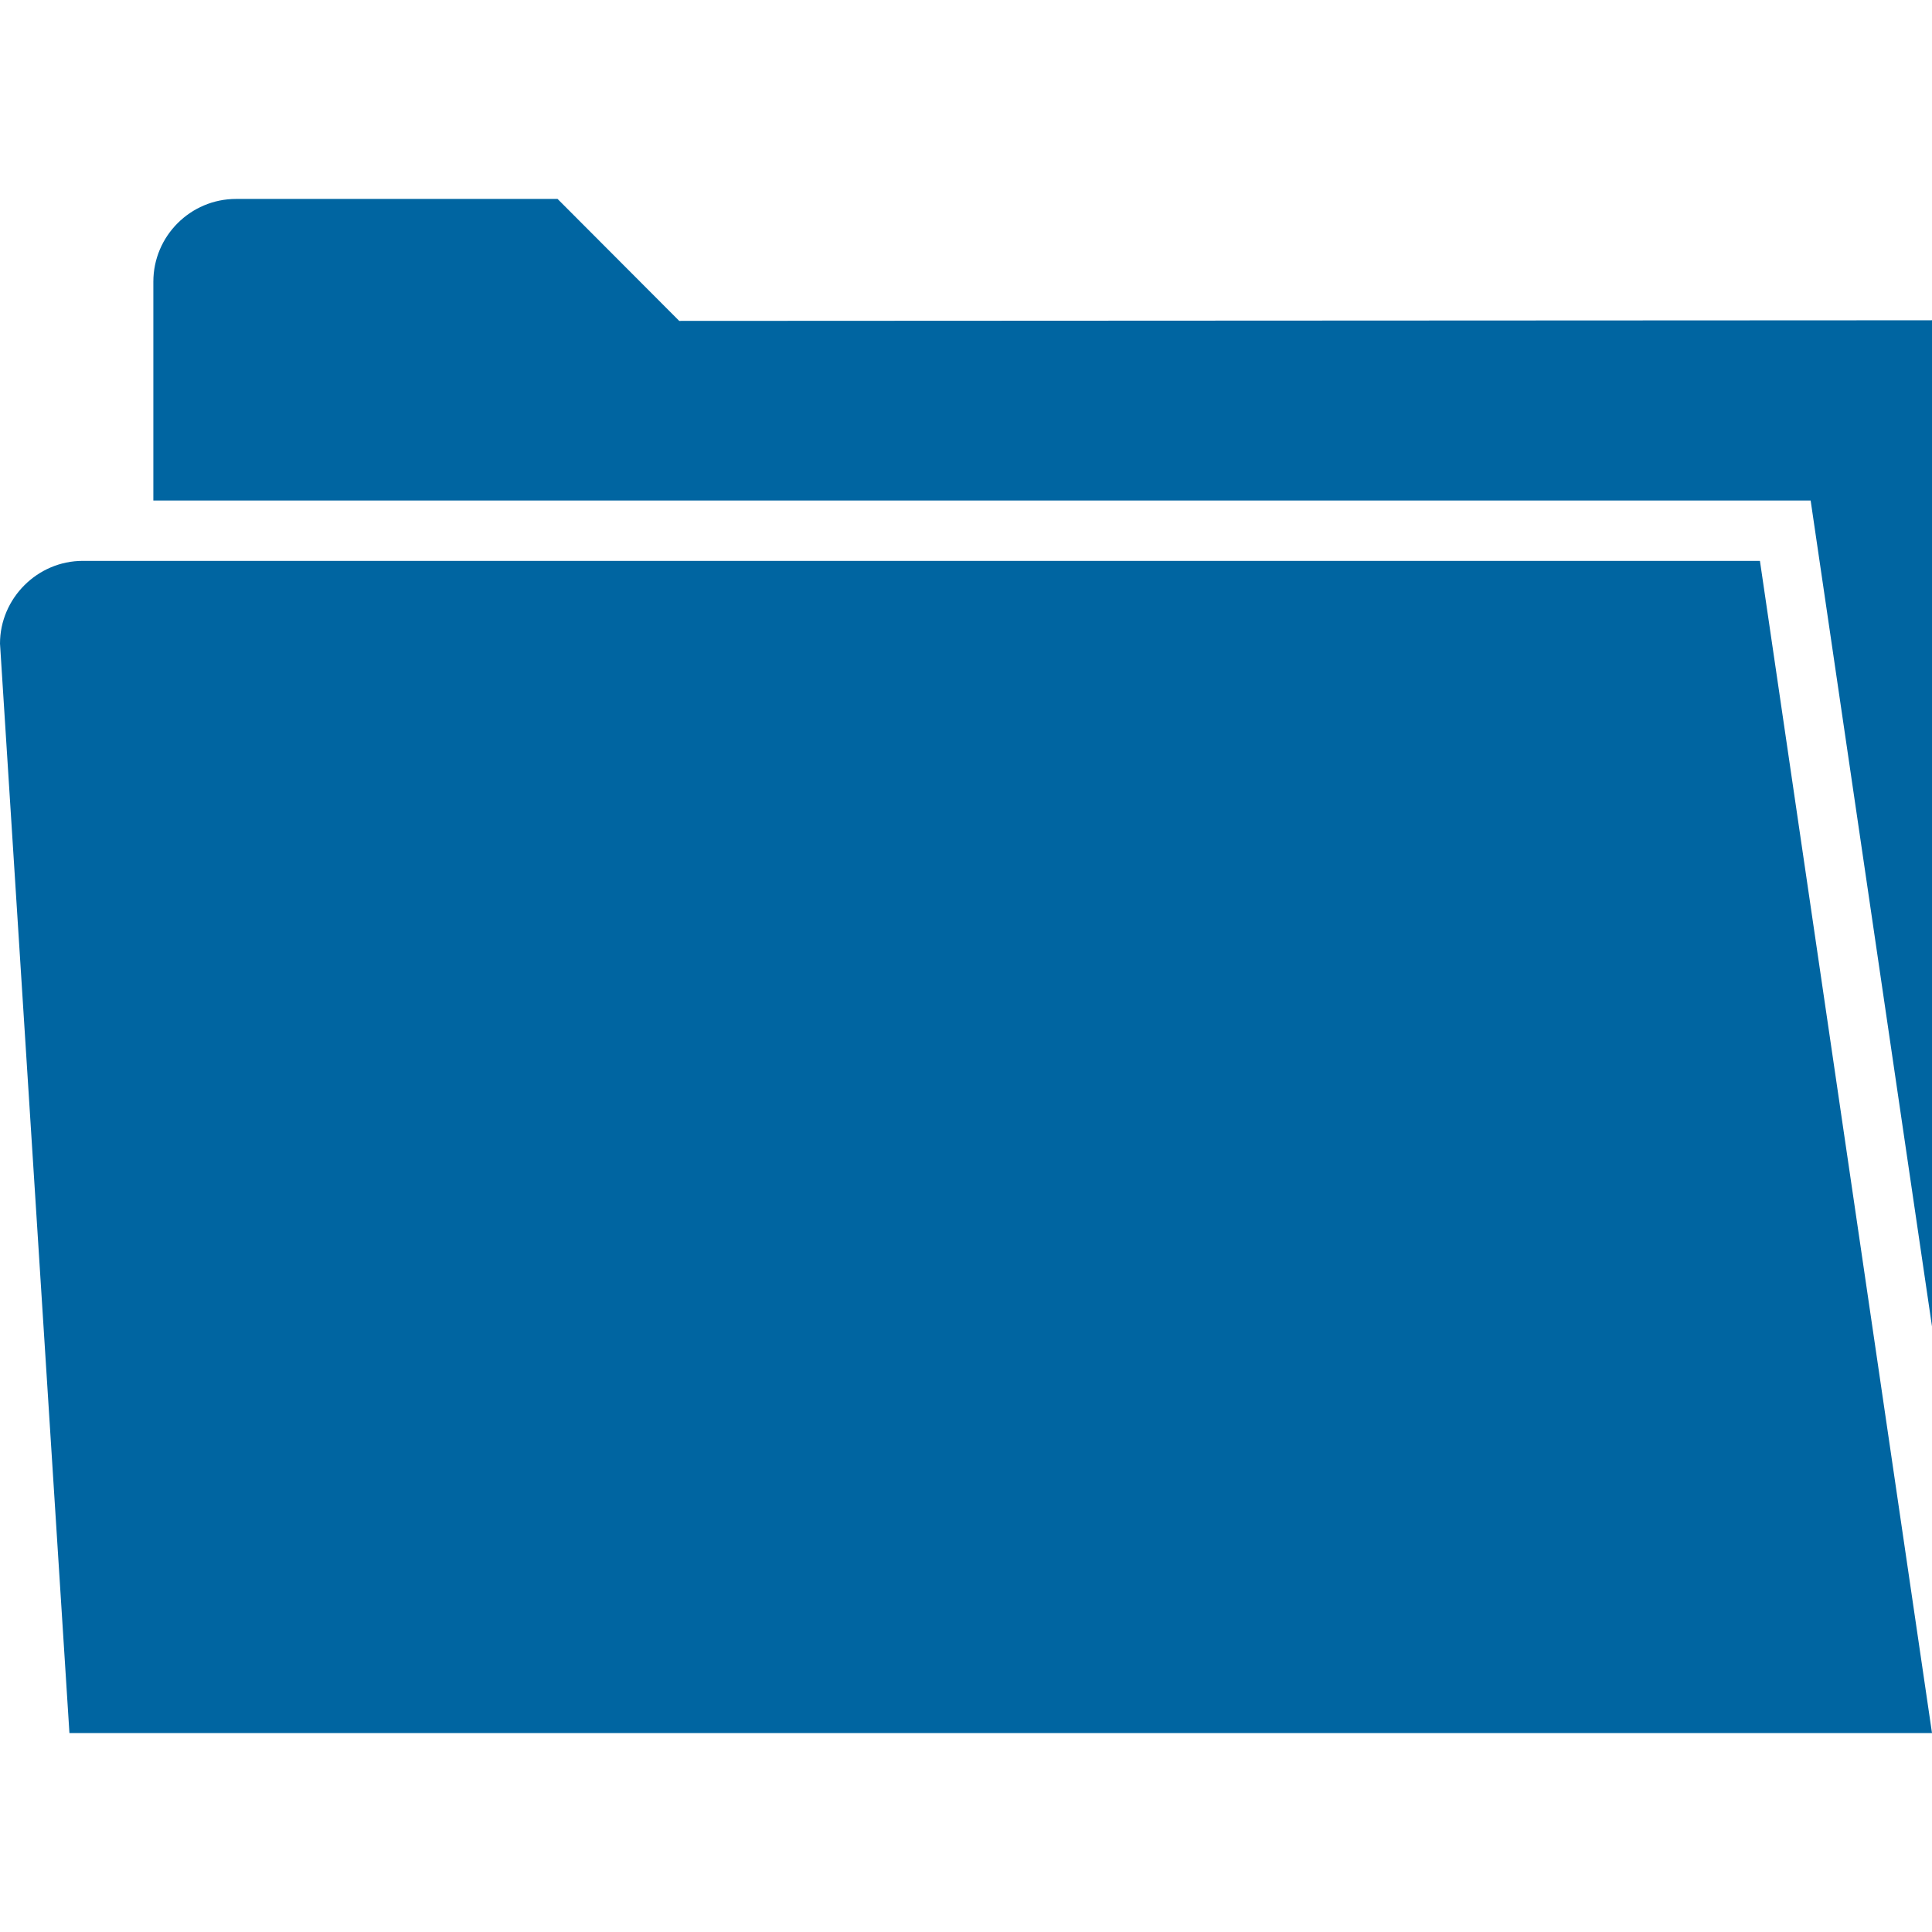
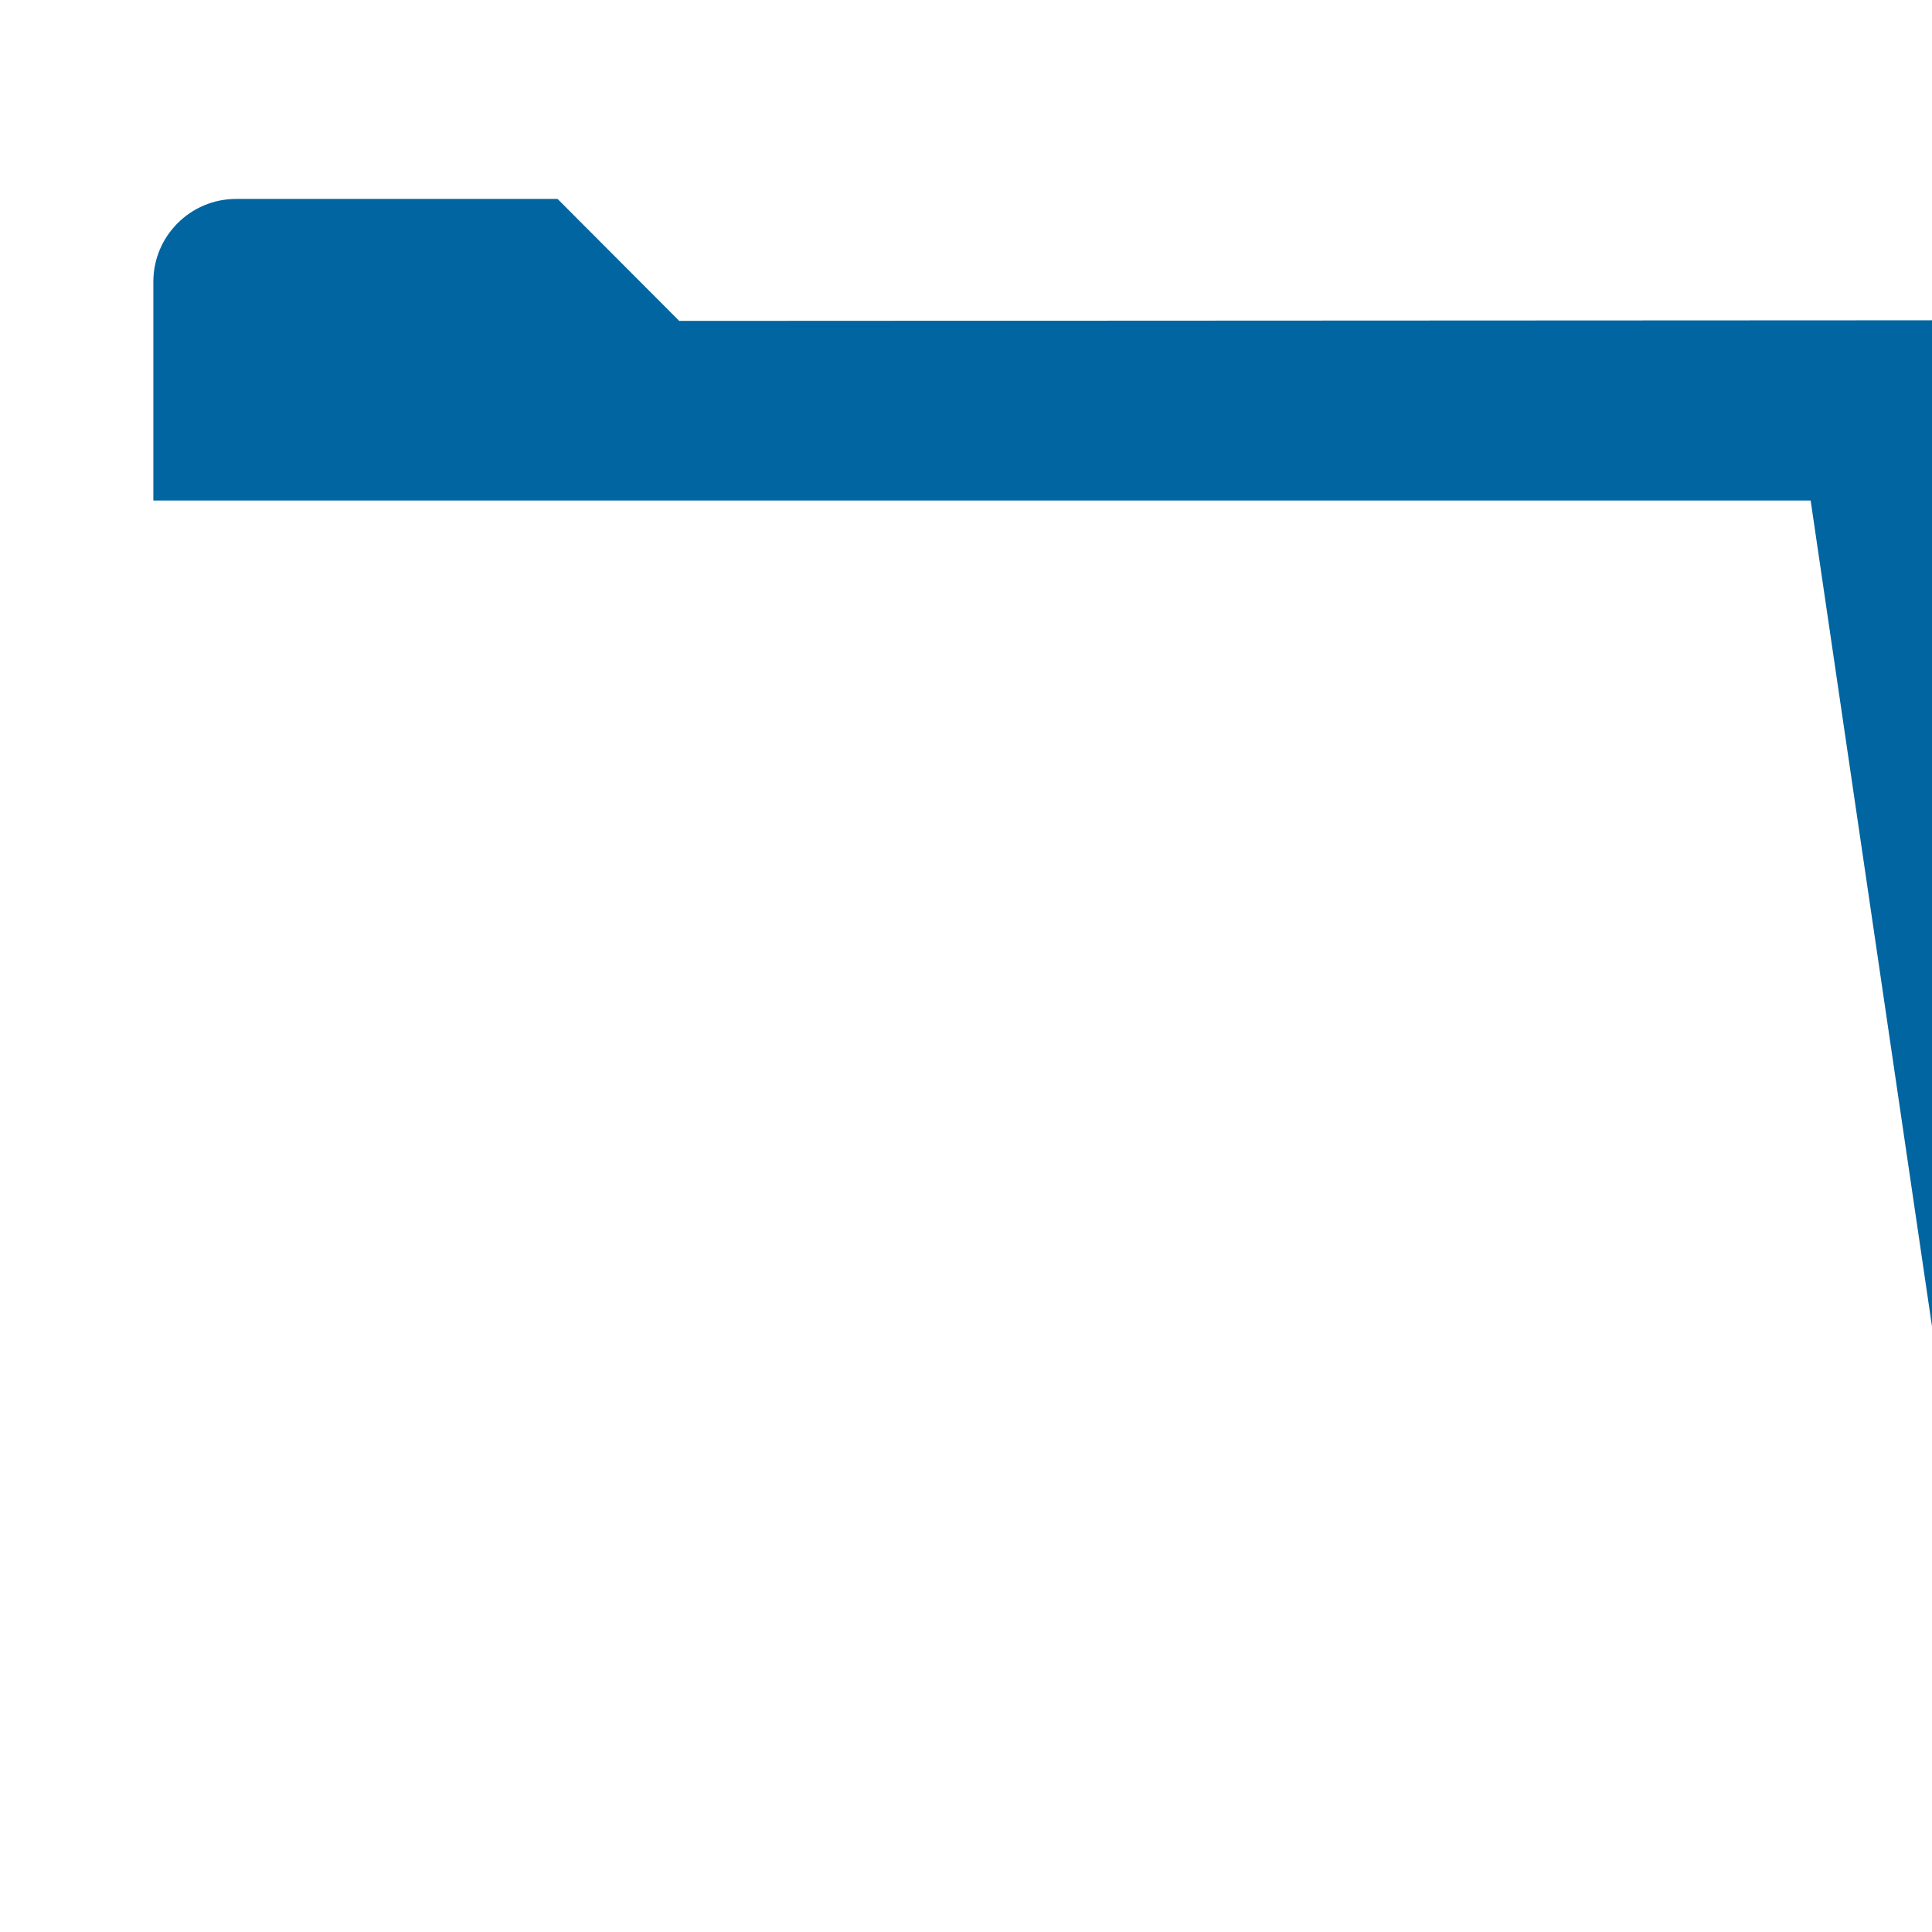
<svg xmlns="http://www.w3.org/2000/svg" id="Design" viewBox="0 0 64 64">
  <defs>
    <style> .cls-1 { fill: #0065a1; } </style>
  </defs>
  <path class="cls-1" d="M64,10.6V43.94l-4.02-27.36H5.08v-7.25c0-1.51,1.23-2.74,2.74-2.74h10.65l4.03,4.04,41.49-.02Z" />
-   <path class="cls-1" d="M64,57.41H2.3L0,21.32C0,19.82,1.24,18.58,2.74,18.58H58.3l5.7,38.83Z" />
</svg>